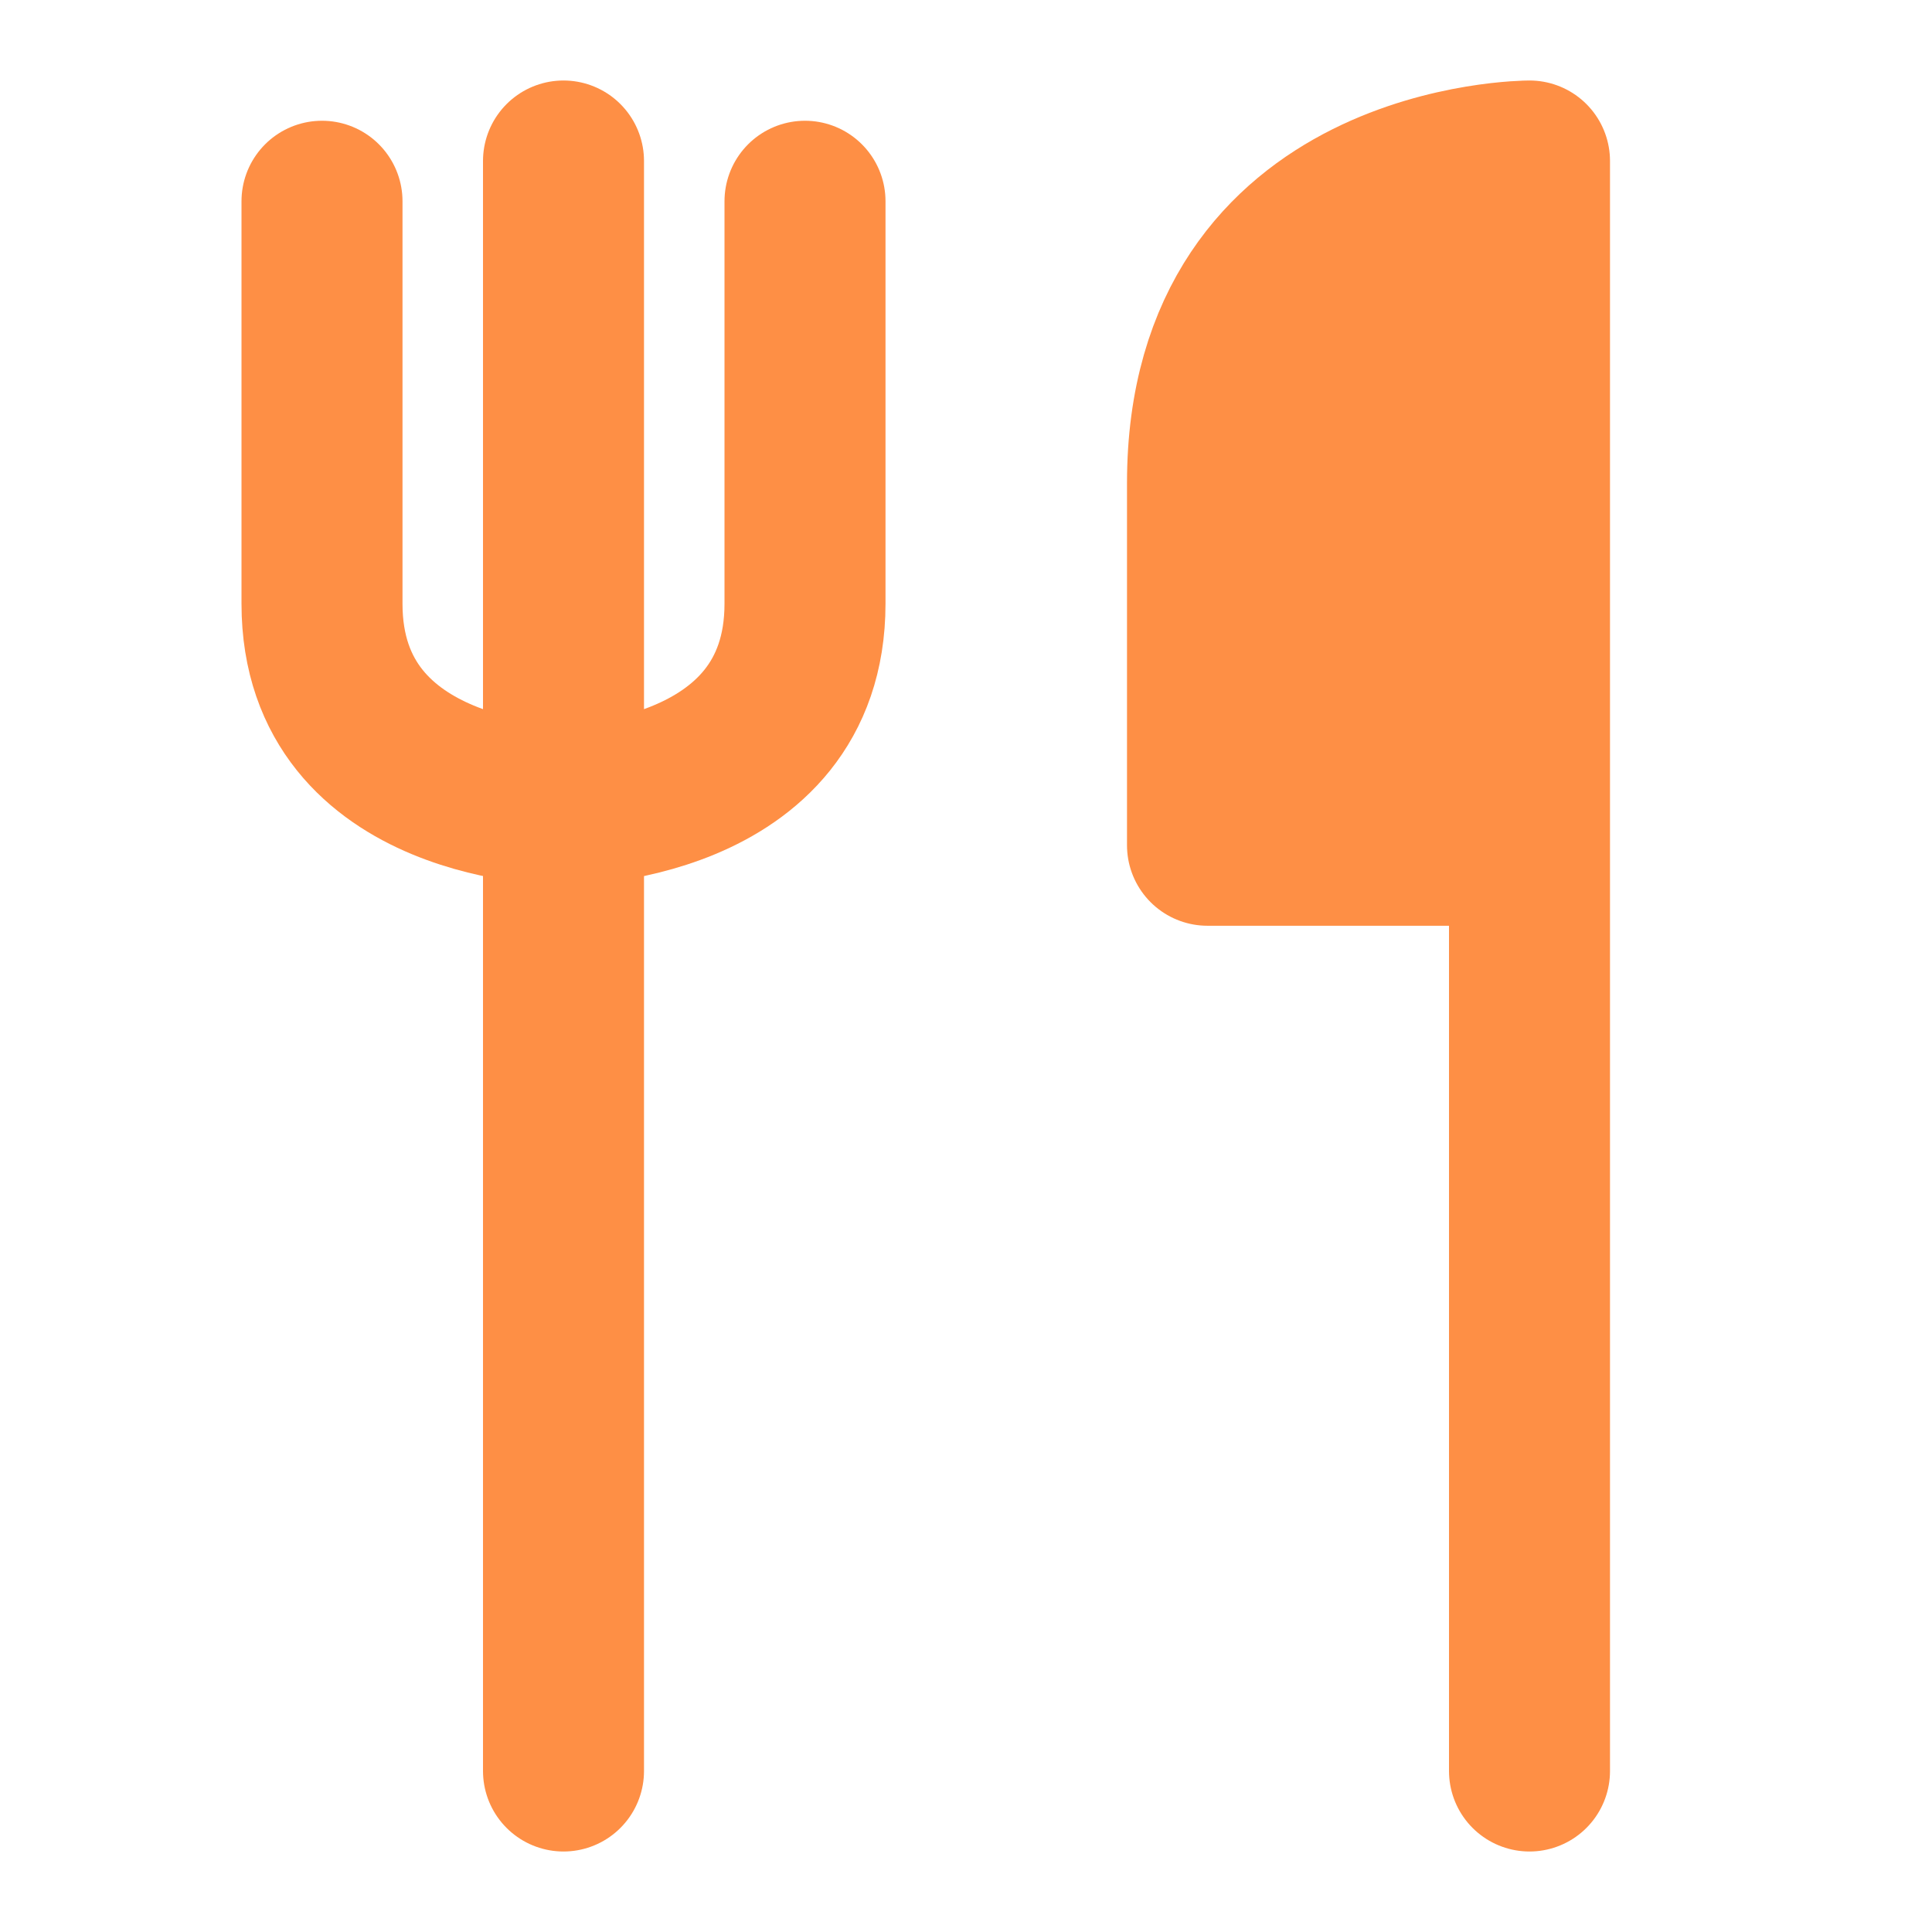
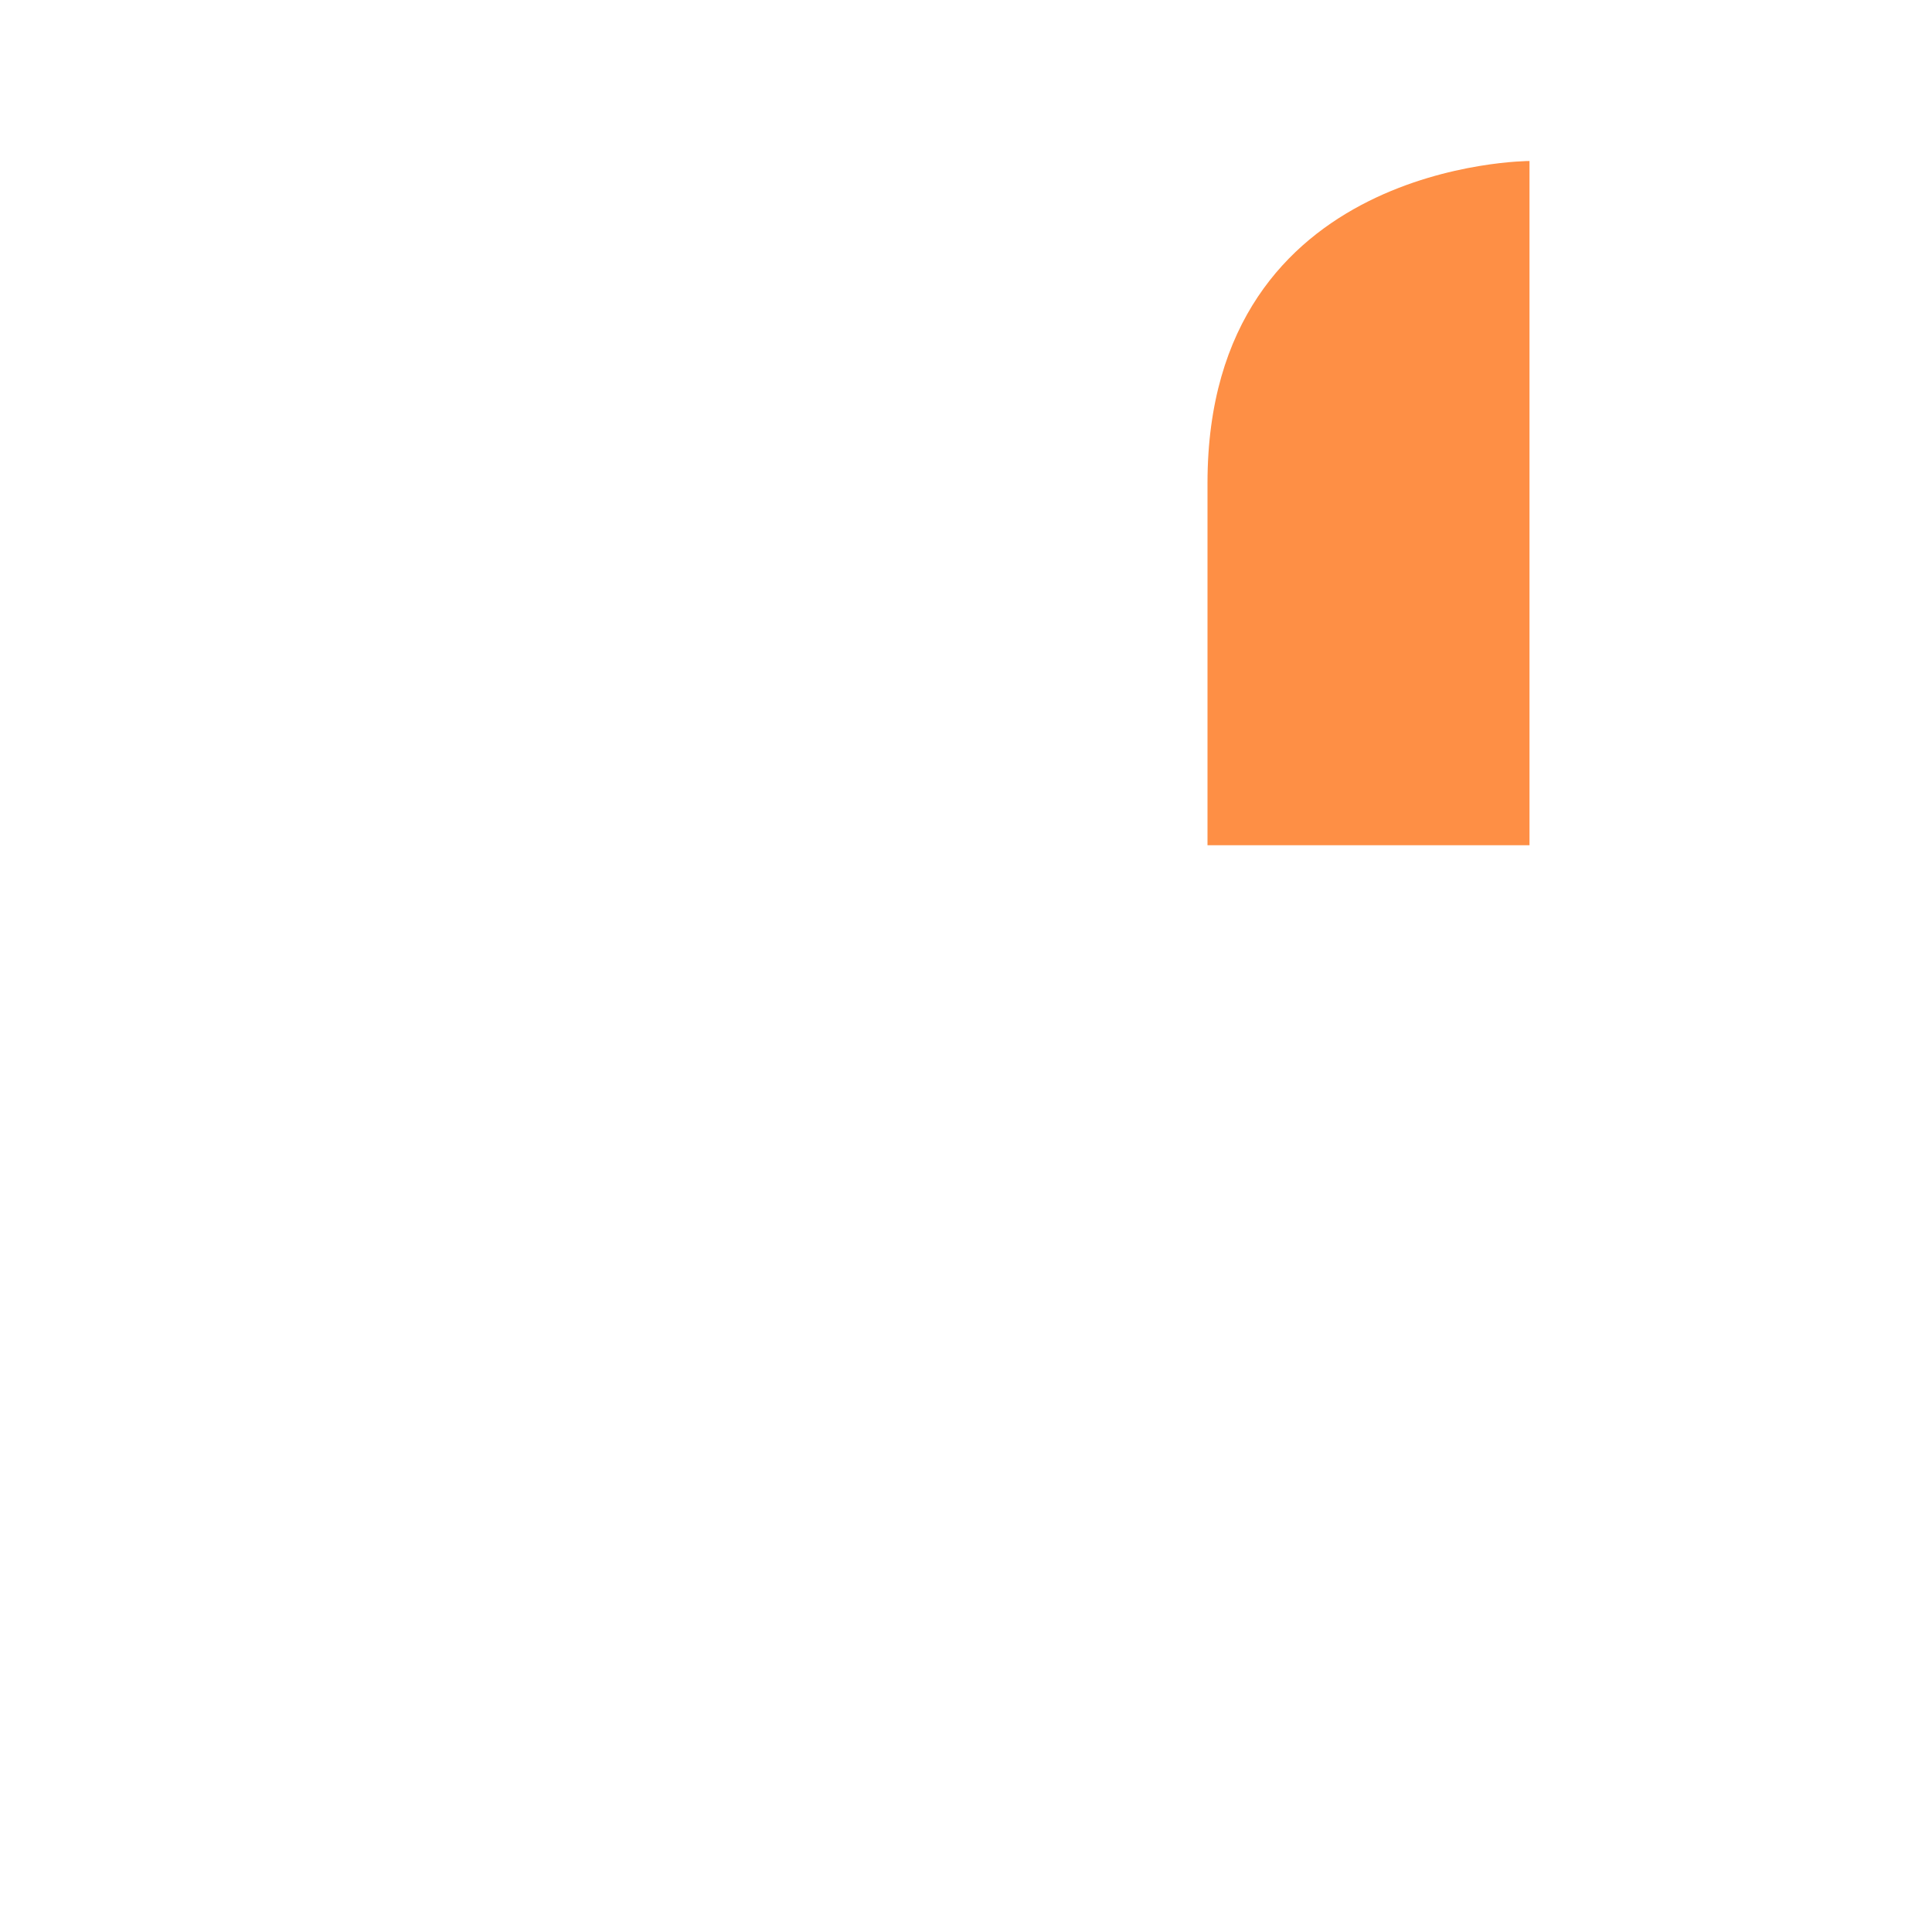
<svg xmlns="http://www.w3.org/2000/svg" width="24" height="24" viewBox="0 0 48 48" fill="none">
-   <path d="M14 4V44" stroke="#fe8f45" stroke-width="4" stroke-linecap="round" stroke-linejoin="round" />
-   <path d="M8 5V15C8 20 14 20 14 20C14 20 20 20 20 15V5" stroke="#fe8f45" stroke-width="4" stroke-linecap="round" stroke-linejoin="round" />
  <path d="M30 12C30 4 38 4 38 4V21H30V12Z" fill="#fe8f45" />
-   <path d="M38 21H30V12C30 4 38 4 38 4V21ZM38 21V44" stroke="#fe8f45" stroke-width="4" stroke-linecap="round" stroke-linejoin="round" />
</svg>